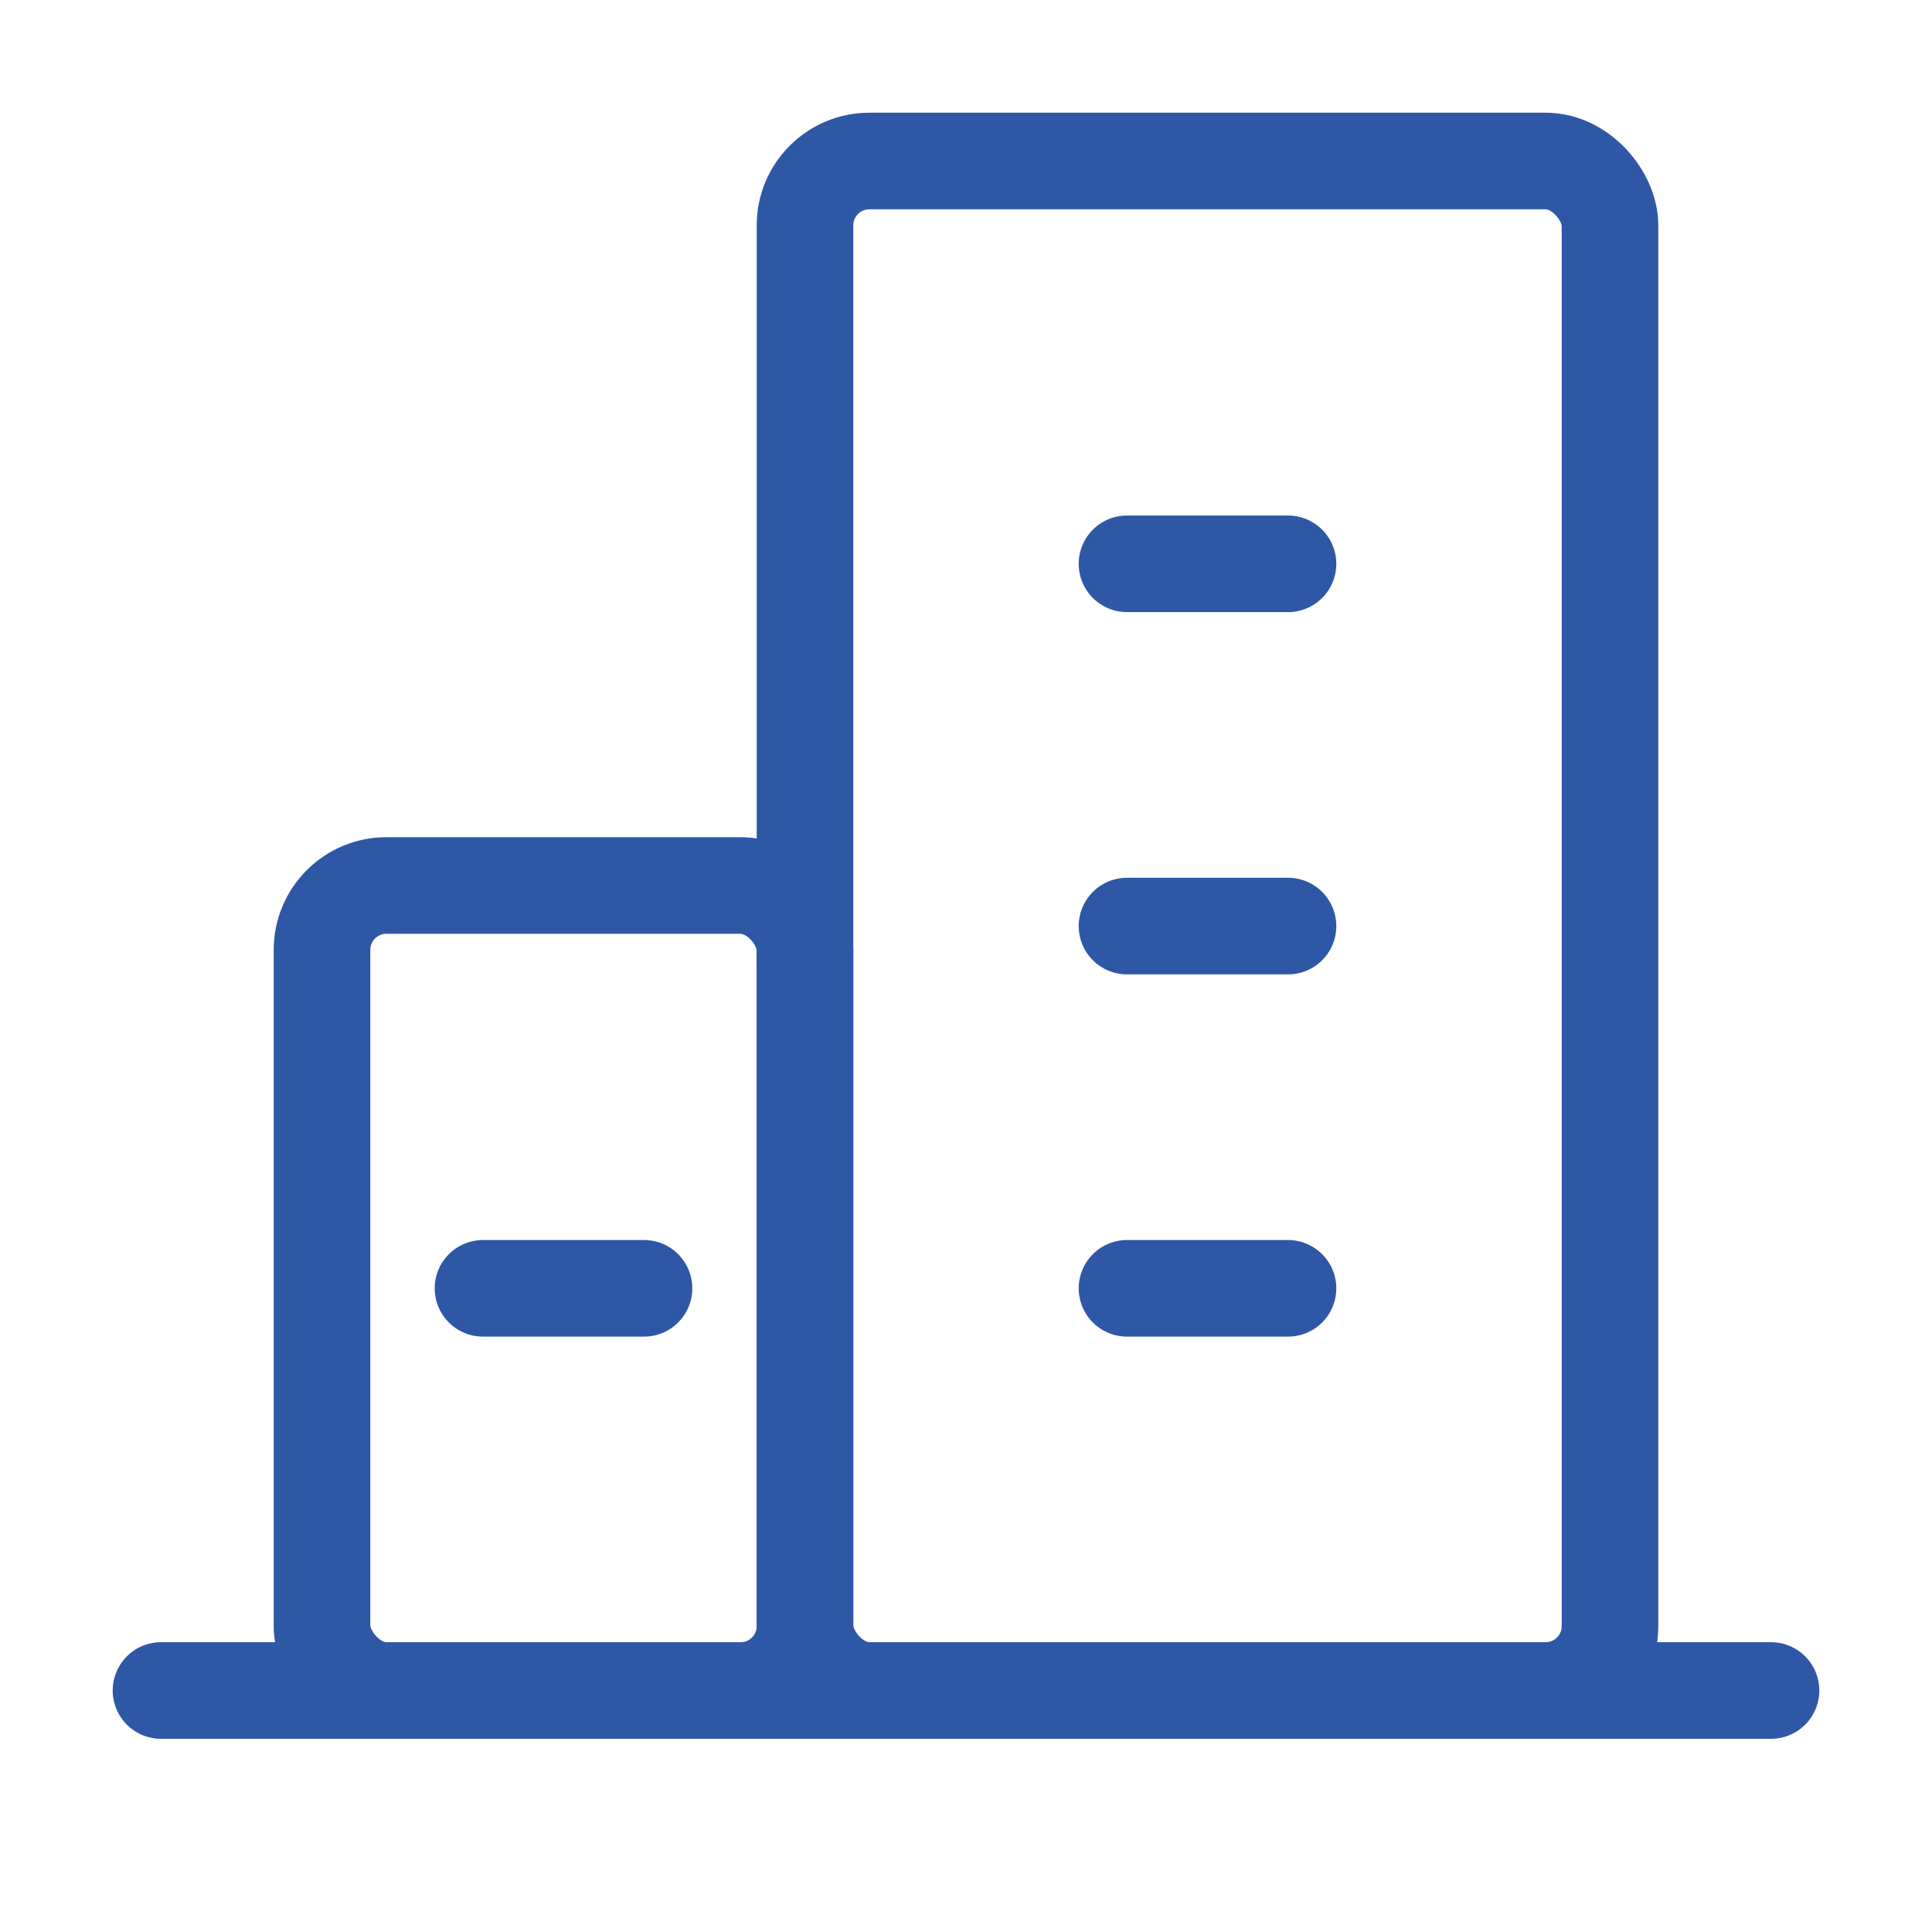
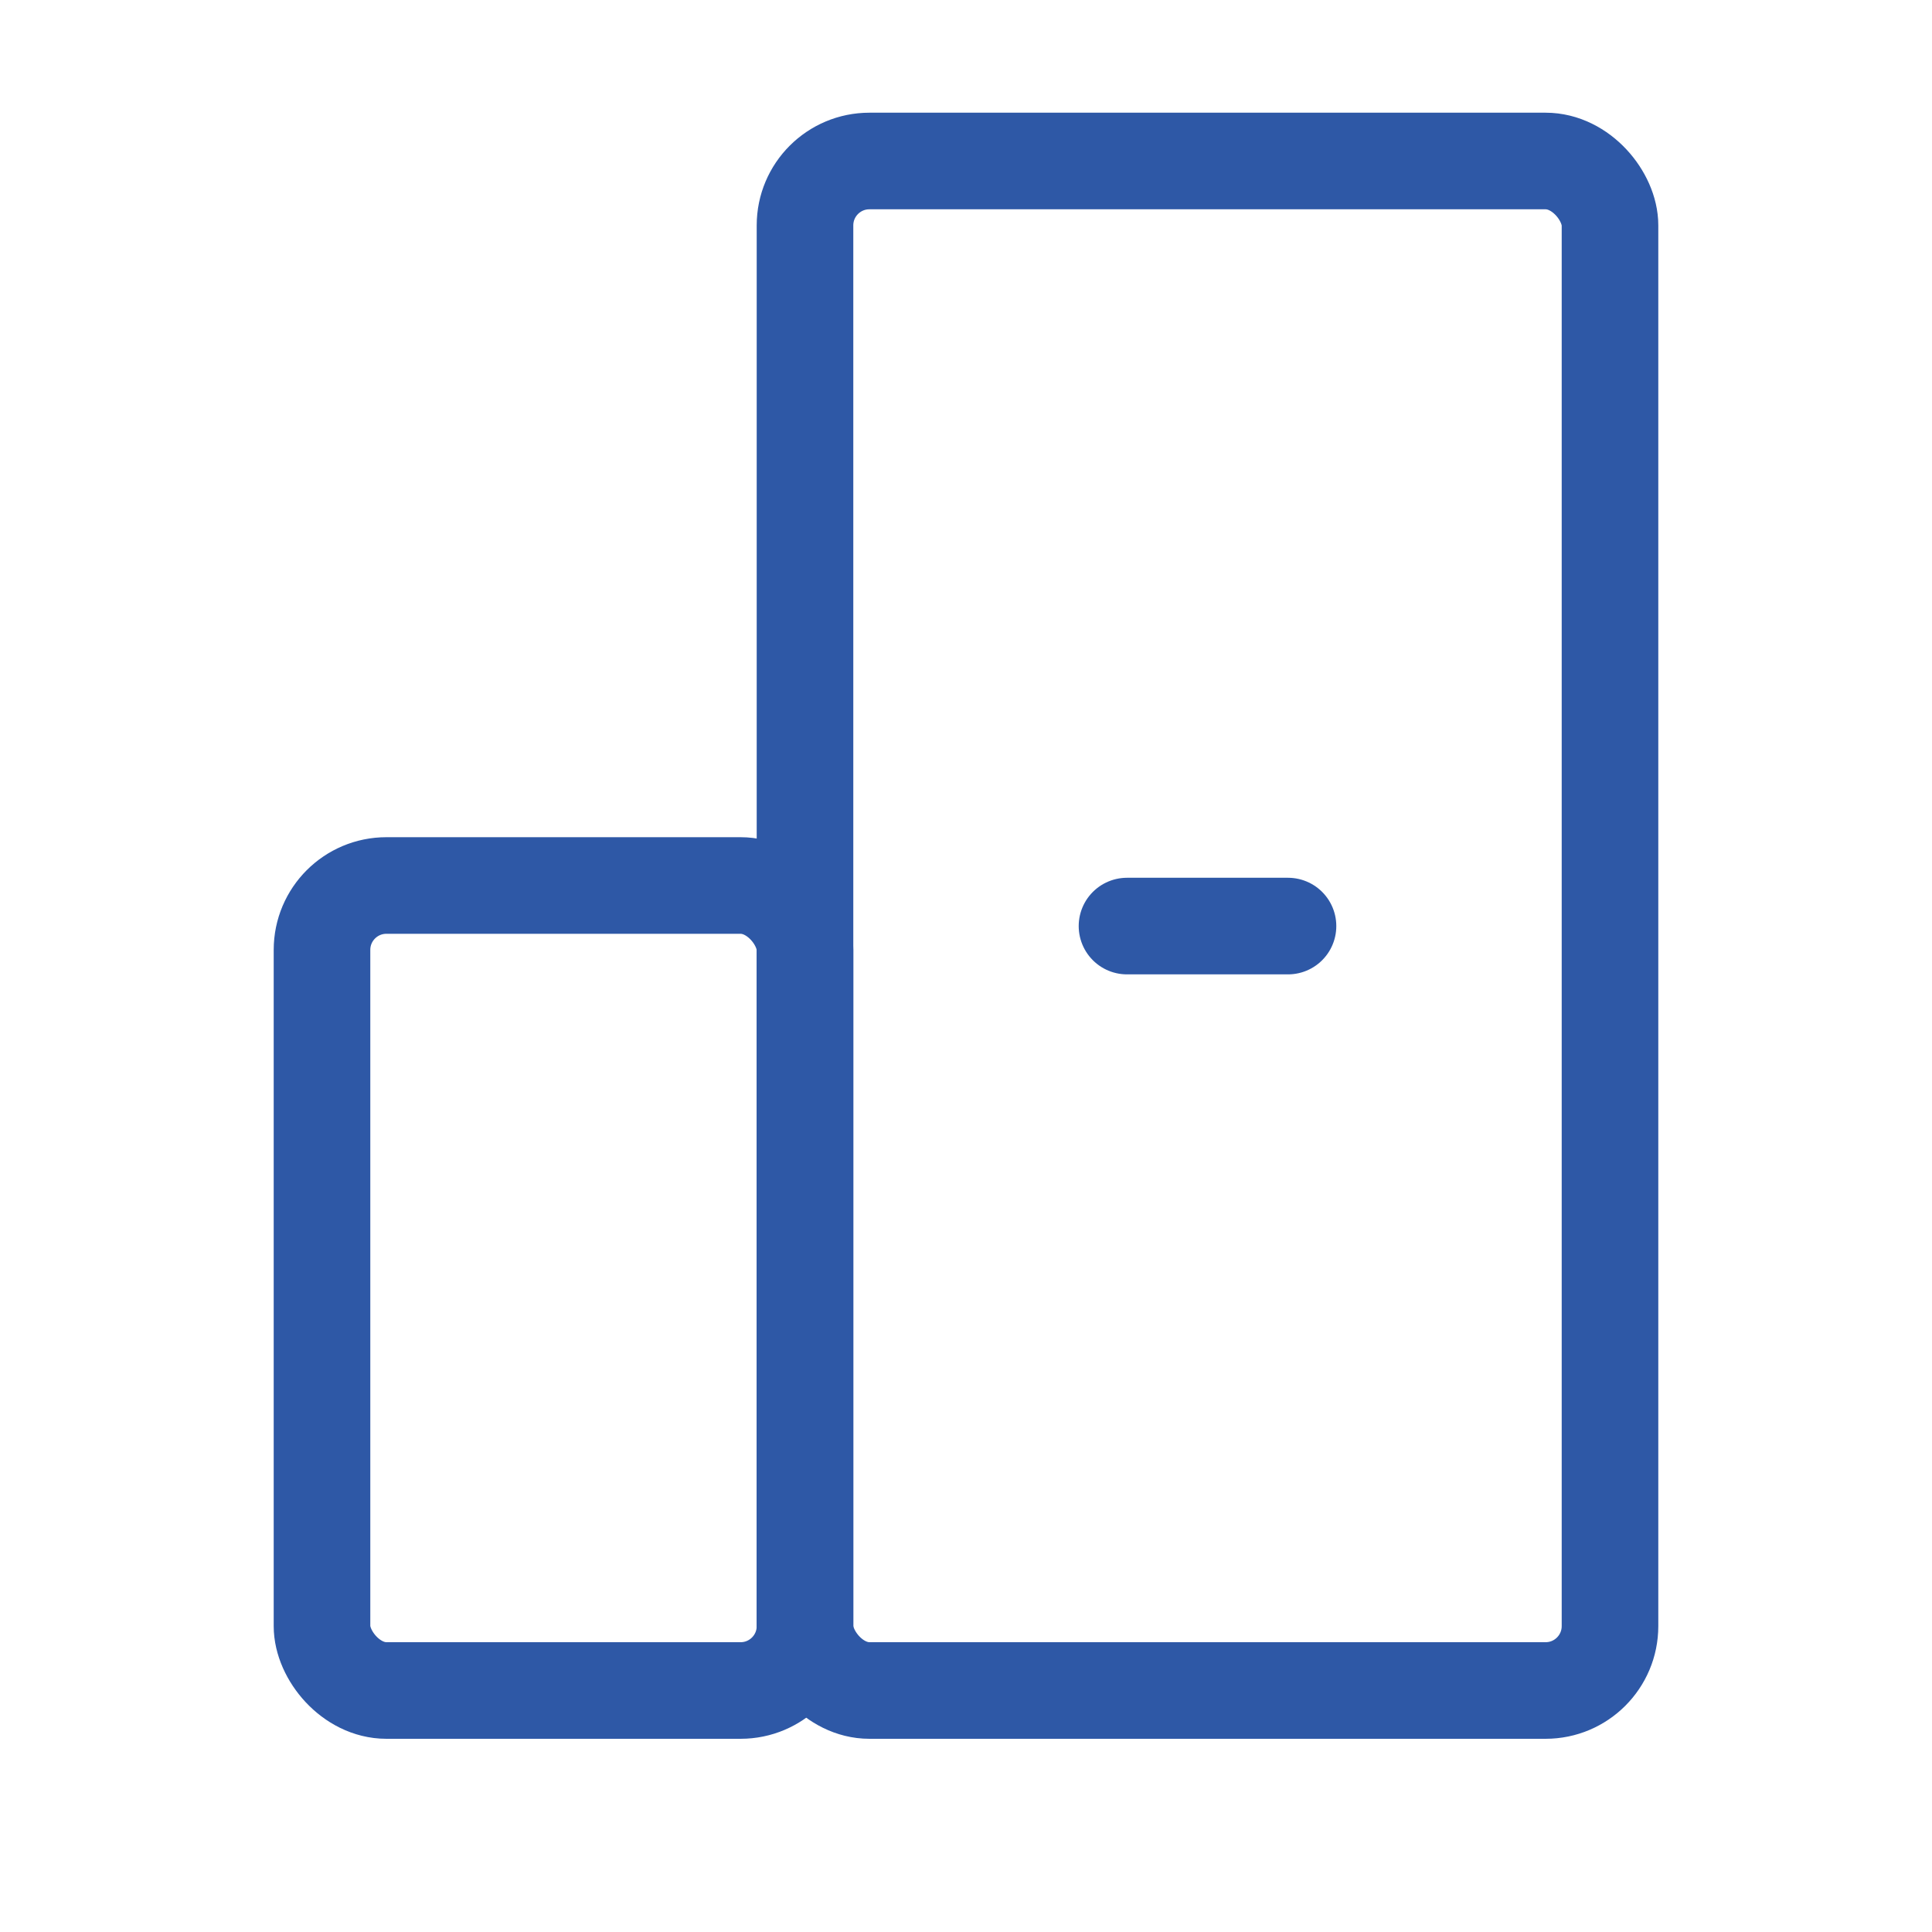
<svg xmlns="http://www.w3.org/2000/svg" viewBox="0 0 30 30" width="30" height="30" fill="none">
-   <rect id="城市 3" width="30" height="30" x="0" y="0" />
-   <path id="矢量 422" d="M2.5 26.25L27.5 26.25" stroke="rgb(46,88,166)" stroke-linecap="round" stroke-linejoin="round" stroke-width="1.5" />
  <rect id="矩形 1157" width="7.5" height="12.5" x="5" y="13.75" rx="1" stroke="rgb(46,88,166)" stroke-linejoin="round" stroke-width="1.5" />
  <rect id="矩形 1158" width="12.5" height="23.75" x="12.5" y="2.5" rx="1" stroke="rgb(46,88,166)" stroke-linejoin="round" stroke-width="1.5" />
-   <path id="矢量 423" d="M17.5 20.005L20 20.005" stroke="rgb(46,88,166)" stroke-linecap="round" stroke-linejoin="round" stroke-width="1.5" />
-   <path id="矢量 424" d="M7.5 20.005L10 20.005" stroke="rgb(46,88,166)" stroke-linecap="round" stroke-linejoin="round" stroke-width="1.5" />
  <path id="矢量 425" d="M17.5 14.38L20 14.38" stroke="rgb(46,88,166)" stroke-linecap="round" stroke-linejoin="round" stroke-width="1.5" />
-   <path id="矢量 426" d="M17.5 8.755L20 8.755" stroke="rgb(46,88,166)" stroke-linecap="round" stroke-linejoin="round" stroke-width="1.5" />
</svg>